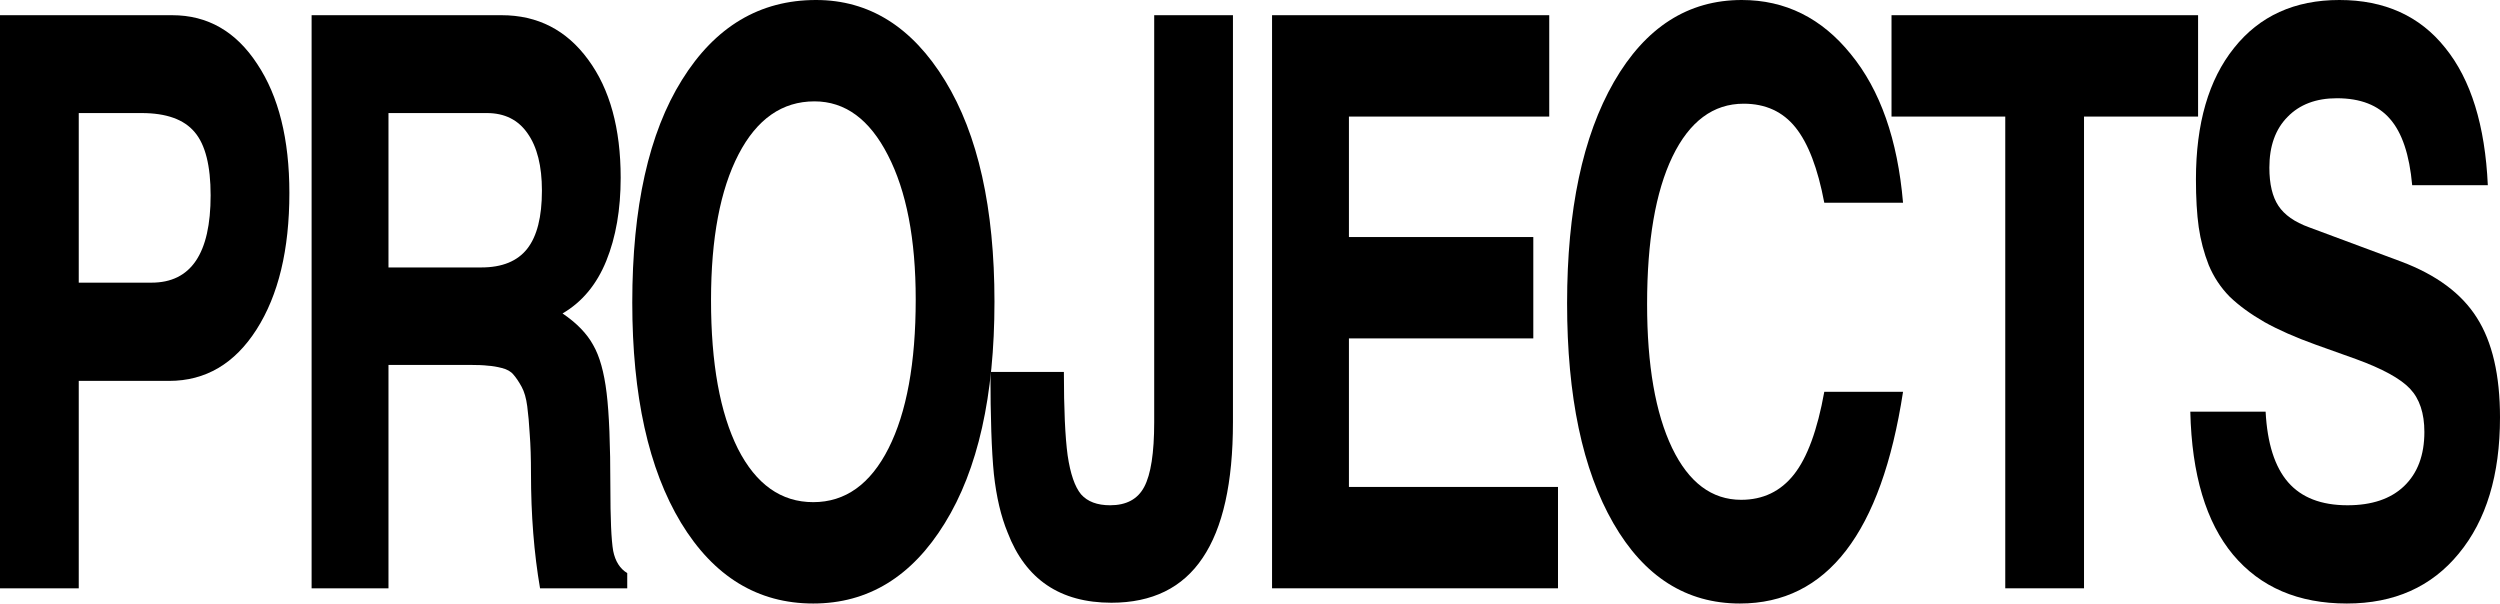
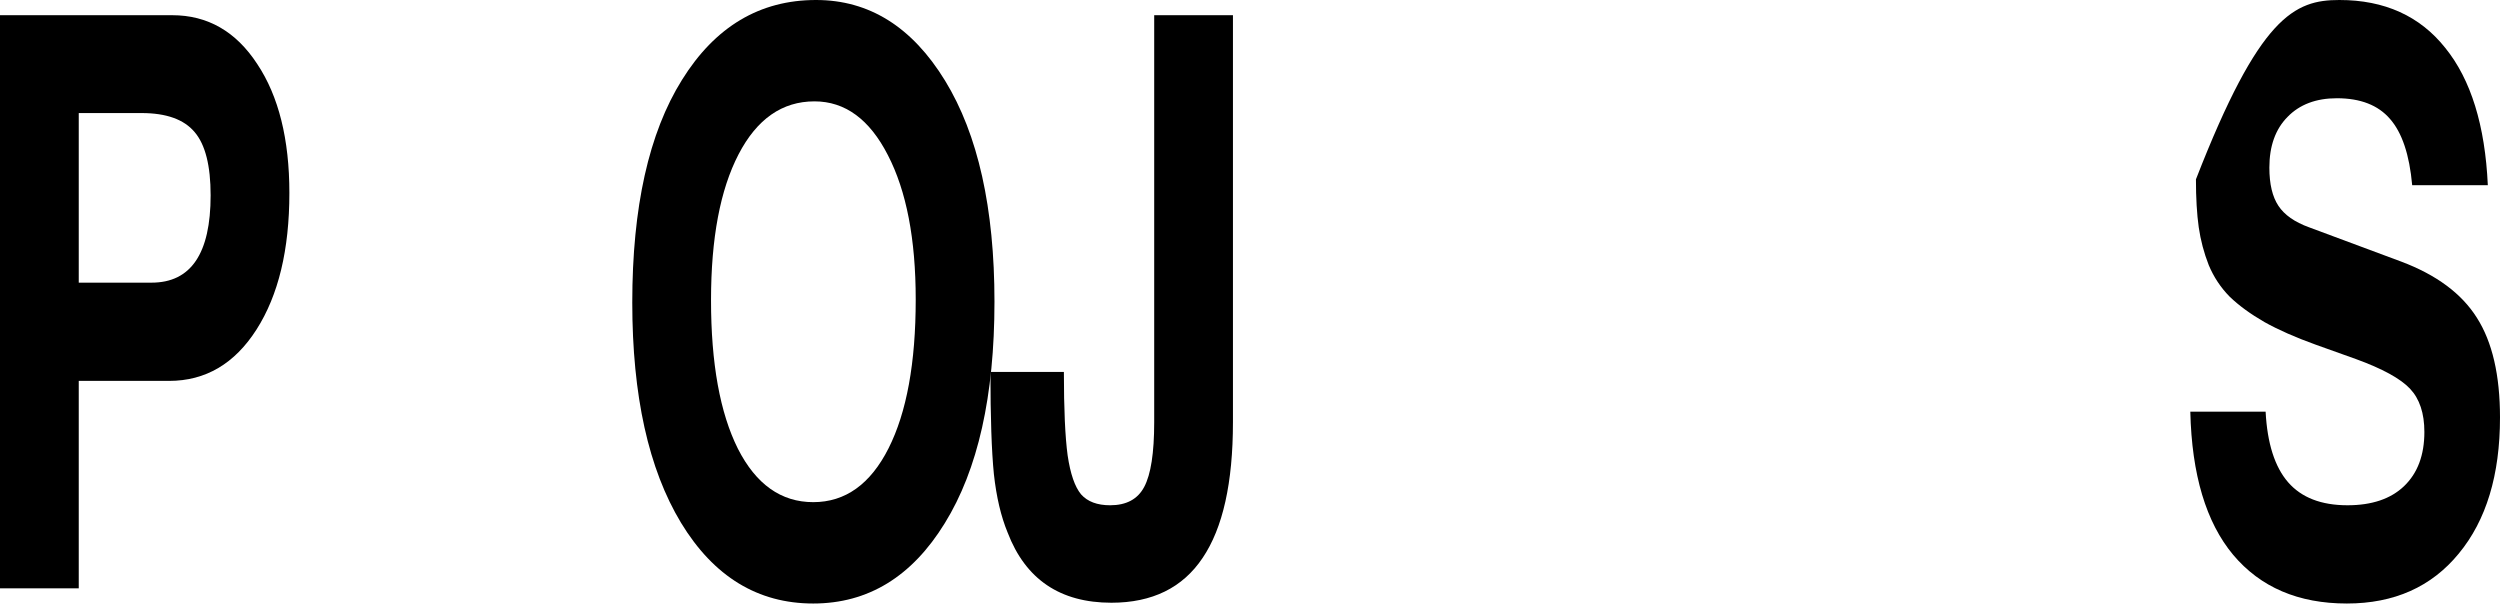
<svg xmlns="http://www.w3.org/2000/svg" width="1367" height="330" viewBox="0 0 1367 330" fill="none">
  <path d="M158.233 105.523C158.233 136.505 152.253 161.376 140.291 180.136C128.33 198.895 112.381 208.275 92.445 208.275H43.061V321.686H0V8.314H94.154C113.52 8.314 129.013 17.196 140.633 34.961C152.367 52.584 158.233 76.105 158.233 105.523ZM115.172 106.802C115.172 90.601 112.267 79.089 106.457 72.267C100.647 65.304 90.964 61.822 77.408 61.822H43.061V154.554H82.876C104.407 154.554 115.172 138.637 115.172 106.802Z" fill="black" />
-   <path d="M342.974 321.686H295.298C291.995 302.5 290.343 281.537 290.343 258.798C290.343 250.556 290.115 243.45 289.659 237.481C289.318 231.512 288.862 226.395 288.292 222.132C287.723 217.726 286.698 214.173 285.217 211.473C283.736 208.773 282.255 206.57 280.774 204.864C279.407 203.159 277.299 201.951 274.451 201.24C271.717 200.53 269.154 200.103 266.762 199.961C264.483 199.677 261.18 199.535 256.851 199.535H212.422V321.686H170.386V8.314H274.28C293.988 8.314 309.766 16.415 321.614 32.616C333.461 48.676 339.385 70.207 339.385 97.209C339.385 114.548 336.765 129.683 331.525 142.616C326.284 155.549 318.31 165.142 307.602 171.395C315.348 176.654 320.93 182.41 324.348 188.663C327.879 194.774 330.328 203.514 331.696 214.884C333.063 226.111 333.746 243.094 333.746 265.833C333.746 283.598 334.259 295.394 335.284 301.221C336.423 306.906 338.986 310.956 342.974 313.372V321.686ZM296.324 104.244C296.324 90.743 293.704 80.297 288.463 72.907C283.337 65.517 275.932 61.822 266.249 61.822H212.422V146.24H263.173C274.565 146.24 282.938 142.829 288.292 136.008C293.647 129.186 296.324 118.598 296.324 104.244Z" fill="black" />
  <path d="M543.776 165C543.776 216.447 534.72 256.809 516.607 286.085C498.607 315.362 474.627 330 444.667 330C414.364 330 390.27 315.291 372.385 285.872C354.614 256.453 345.728 216.305 345.728 165.426C345.728 113.269 354.785 72.694 372.898 43.702C391.011 14.567 415.446 0 446.205 0C475.254 0 498.778 14.709 516.777 44.128C534.777 73.546 543.776 113.837 543.776 165ZM500.715 163.721C500.715 130.749 495.645 104.457 485.507 84.845C475.482 65.233 462.096 55.426 445.35 55.426C427.693 55.426 413.852 65.09 403.827 84.419C393.802 103.747 388.789 130.323 388.789 164.147C388.789 198.682 393.688 225.756 403.485 245.368C413.396 264.839 427.123 274.574 444.667 274.574C462.21 274.574 475.937 264.767 485.848 245.155C495.759 225.543 500.715 198.398 500.715 163.721Z" fill="black" />
  <path d="M674.177 230.872C674.177 263.986 668.652 288.714 657.602 305.058C646.665 321.402 630.033 329.574 607.705 329.574C579.681 329.574 560.771 316.783 550.974 291.202C547.328 282.39 544.822 271.731 543.455 259.225C542.202 246.718 541.575 228.101 541.575 203.372H581.732C581.732 223.695 582.415 238.902 583.782 248.992C585.263 259.083 587.712 266.189 591.13 270.31C594.661 274.289 599.959 276.279 607.022 276.279C615.907 276.279 622.116 272.939 625.647 266.26C629.293 259.438 631.116 247.642 631.116 230.872V8.314H674.177V230.872Z" fill="black" />
-   <path d="M851.911 321.686H695.557V8.314H847.126V63.74H737.593V129.612H838.412V185.039H737.593V266.26H851.911V321.686Z" fill="black" />
-   <path d="M1040.58 214.244C1028.73 291.415 999.001 330 951.383 330C922.106 330 899.037 315.362 882.177 286.085C865.317 256.809 856.887 216.731 856.887 165.853C856.887 114.832 865.431 74.47 882.519 44.767C899.72 14.922 923.017 0 952.408 0C976.217 0 996.096 9.877 1012.04 29.632C1028.11 49.244 1037.62 76.318 1040.58 110.853H997.52C993.988 92.093 988.748 78.379 981.799 69.709C974.85 61.04 965.395 56.705 953.433 56.705C936.801 56.705 923.814 66.37 914.473 85.698C905.246 104.884 900.632 131.744 900.632 166.279C900.632 199.677 905.189 225.898 914.302 244.942C923.416 263.844 936.004 273.295 952.066 273.295C964.028 273.295 973.654 268.676 980.945 259.438C988.235 250.2 993.761 235.136 997.52 214.244H1040.58Z" fill="black" />
-   <path d="M1201.91 63.74H1139.54V321.686H1096.48V63.74H1034.28V8.314H1201.91V63.74Z" fill="black" />
-   <path d="M1367 228.314C1367 259.722 1359.48 284.522 1344.44 302.713C1329.52 320.904 1309.13 330 1283.27 330C1256.73 330 1235.99 321.118 1221.07 303.353C1206.26 285.588 1198.46 259.509 1197.66 225.116H1238.84C1239.75 242.455 1243.85 255.317 1251.14 263.702C1258.44 272.087 1269.26 276.279 1283.61 276.279C1296.94 276.279 1307.25 272.797 1314.54 265.833C1321.95 258.727 1325.65 248.85 1325.65 236.202C1325.65 225.969 1323.03 218.081 1317.79 212.539C1312.55 206.996 1302.69 201.596 1288.23 196.337L1266.18 188.45C1255.13 184.47 1245.79 180.349 1238.16 176.085C1230.53 171.68 1224.2 167.061 1219.19 162.229C1214.29 157.255 1210.48 151.499 1207.74 144.961C1205.12 138.282 1203.3 131.389 1202.27 124.283C1201.25 117.035 1200.74 108.295 1200.74 98.062C1200.74 67.507 1207.68 43.559 1221.58 26.221C1235.48 8.74 1254.68 0 1279.17 0C1303.89 0 1323.2 8.74 1337.1 26.221C1351.11 43.559 1358.85 68.572 1360.34 101.26H1318.98C1317.5 84.632 1313.46 72.552 1306.85 65.019C1300.36 57.487 1290.67 53.721 1277.8 53.721C1266.41 53.721 1257.41 57.132 1250.8 63.953C1244.2 70.633 1240.89 79.871 1240.89 91.667C1240.89 100.62 1242.54 107.584 1245.85 112.558C1249.15 117.532 1254.73 121.441 1262.59 124.283L1313 143.043C1332.25 150.291 1346.04 160.523 1354.35 173.74C1362.79 186.957 1367 205.149 1367 228.314Z" fill="black" />
+   <path d="M1367 228.314C1367 259.722 1359.48 284.522 1344.44 302.713C1329.52 320.904 1309.13 330 1283.27 330C1256.73 330 1235.99 321.118 1221.07 303.353C1206.26 285.588 1198.46 259.509 1197.66 225.116H1238.84C1239.75 242.455 1243.85 255.317 1251.14 263.702C1258.44 272.087 1269.26 276.279 1283.61 276.279C1296.94 276.279 1307.25 272.797 1314.54 265.833C1321.95 258.727 1325.65 248.85 1325.65 236.202C1325.65 225.969 1323.03 218.081 1317.79 212.539C1312.55 206.996 1302.69 201.596 1288.23 196.337L1266.18 188.45C1255.13 184.47 1245.79 180.349 1238.16 176.085C1230.53 171.68 1224.2 167.061 1219.19 162.229C1214.29 157.255 1210.48 151.499 1207.74 144.961C1205.12 138.282 1203.3 131.389 1202.27 124.283C1201.25 117.035 1200.74 108.295 1200.74 98.062C1235.48 8.74 1254.68 0 1279.17 0C1303.89 0 1323.2 8.74 1337.1 26.221C1351.11 43.559 1358.85 68.572 1360.34 101.26H1318.98C1317.5 84.632 1313.46 72.552 1306.85 65.019C1300.36 57.487 1290.67 53.721 1277.8 53.721C1266.41 53.721 1257.41 57.132 1250.8 63.953C1244.2 70.633 1240.89 79.871 1240.89 91.667C1240.89 100.62 1242.54 107.584 1245.85 112.558C1249.15 117.532 1254.73 121.441 1262.59 124.283L1313 143.043C1332.25 150.291 1346.04 160.523 1354.35 173.74C1362.79 186.957 1367 205.149 1367 228.314Z" fill="black" />
</svg>